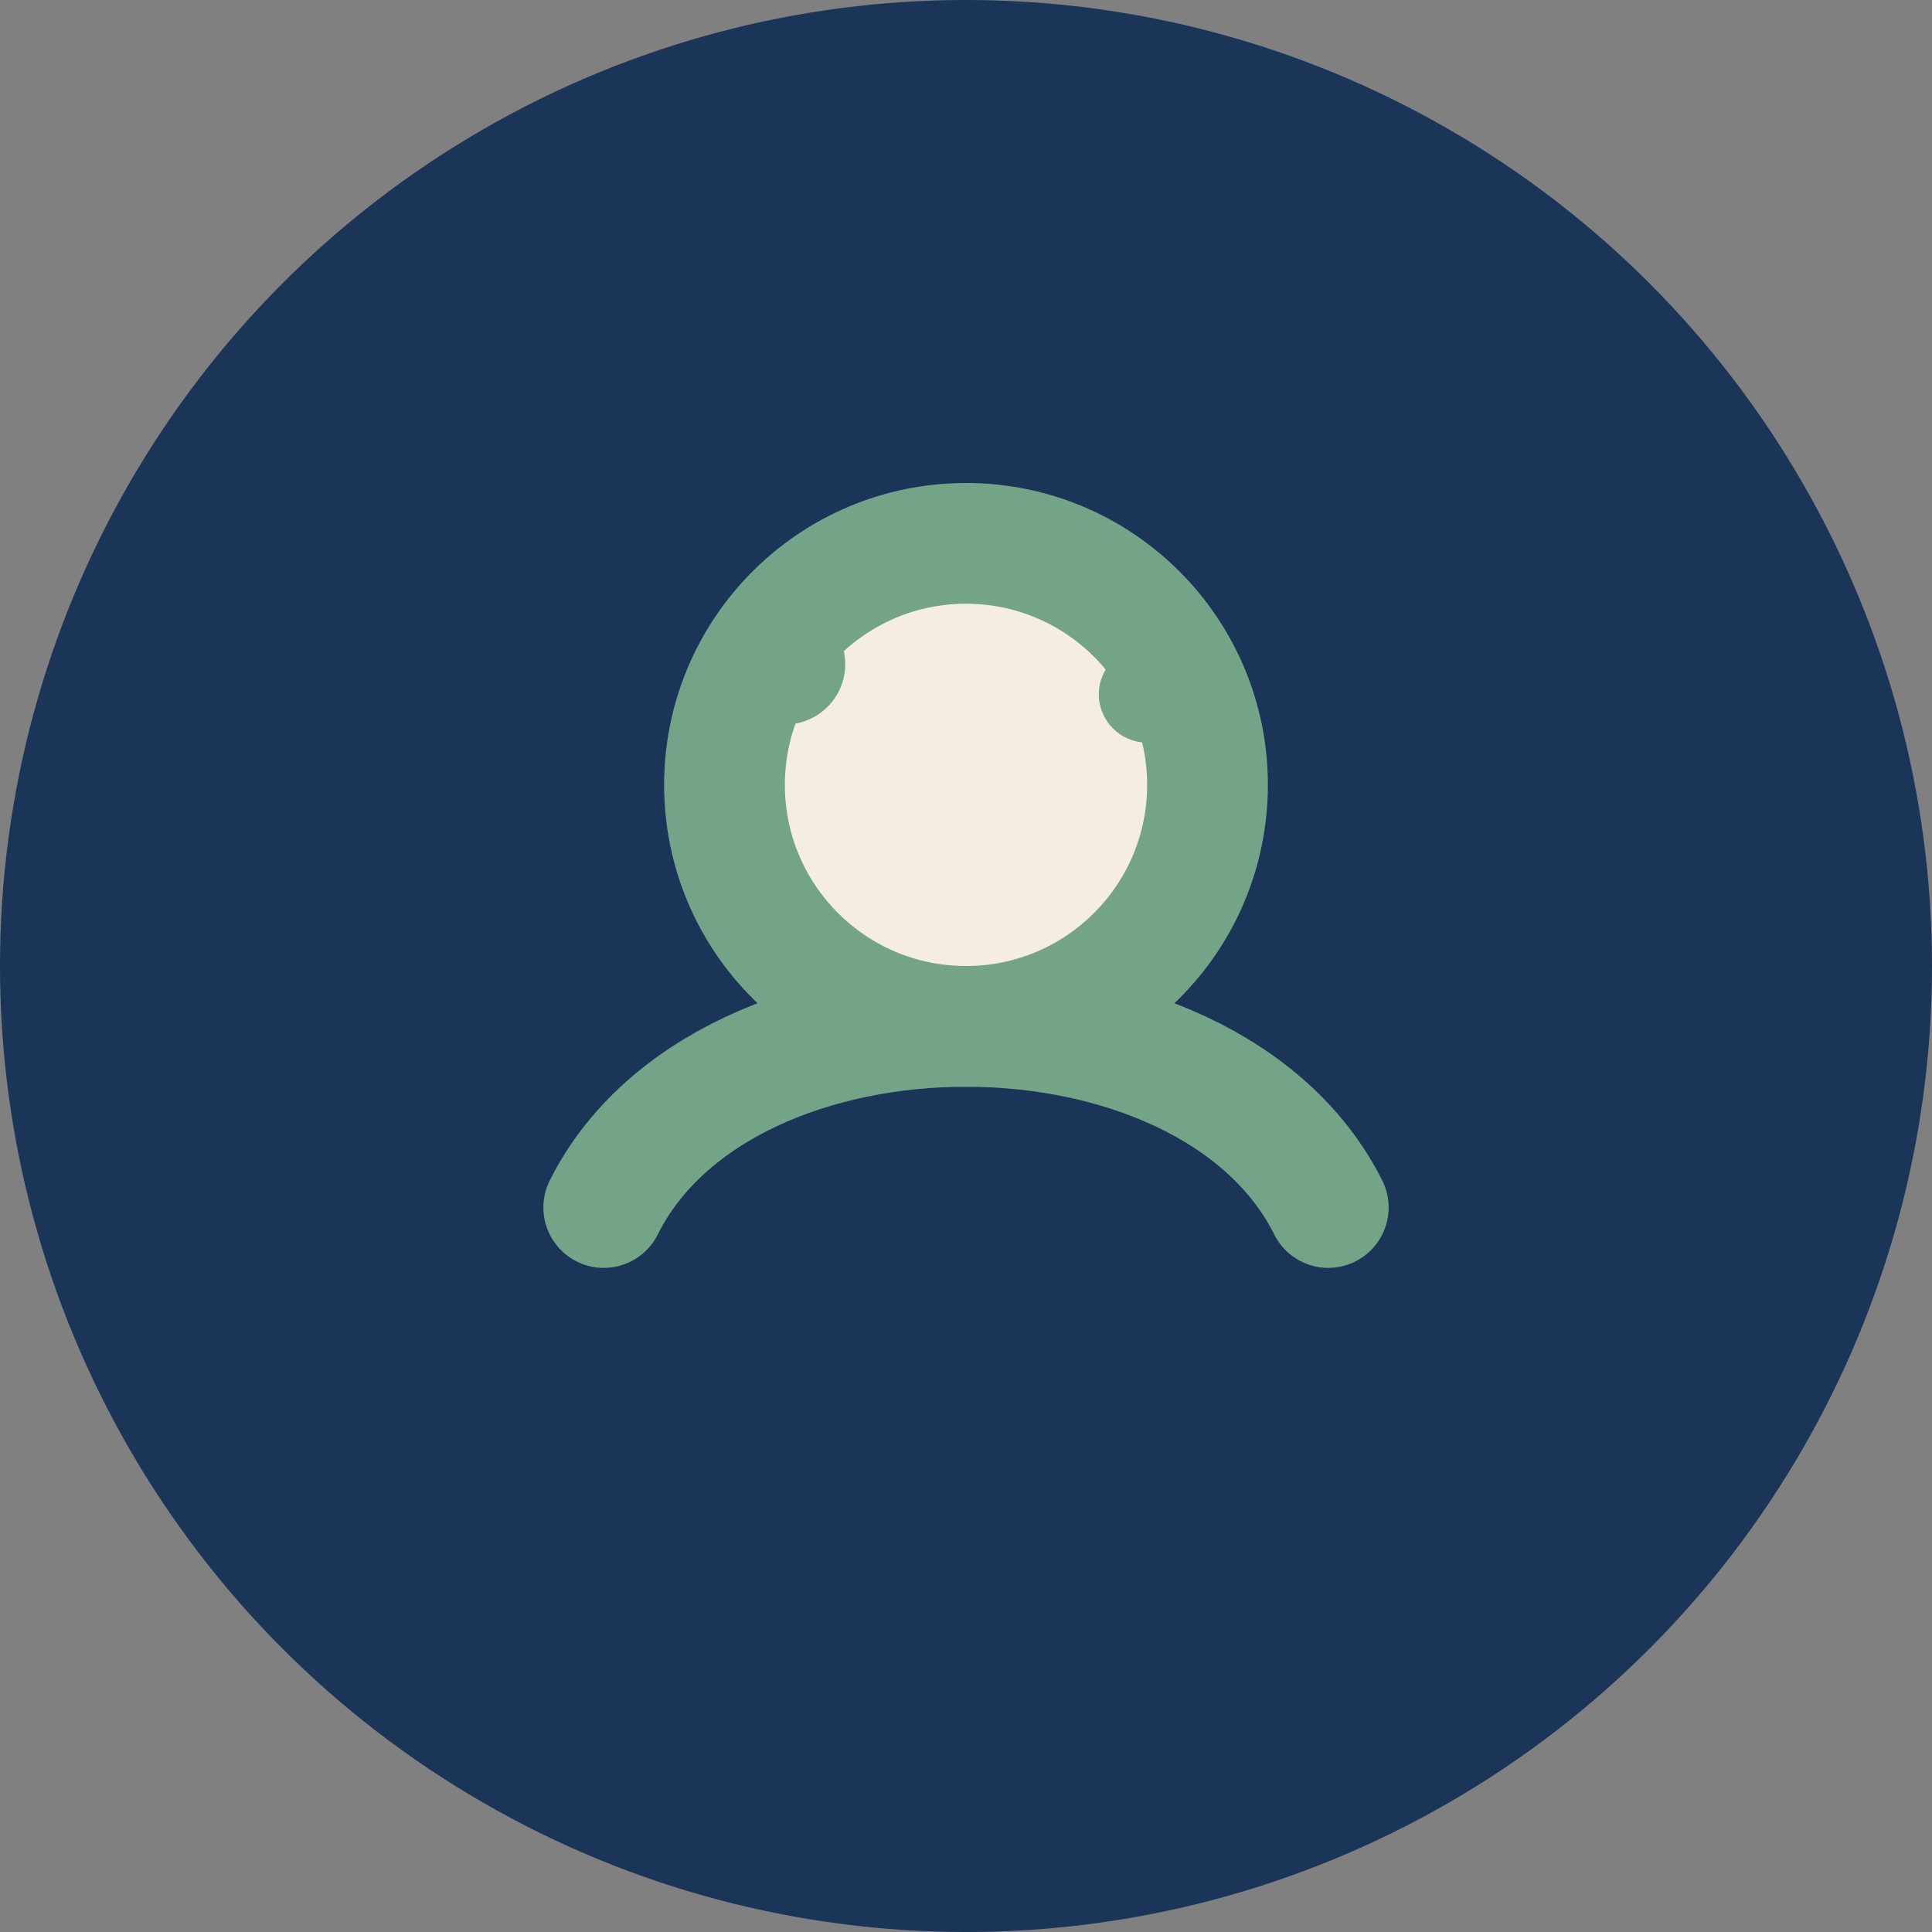
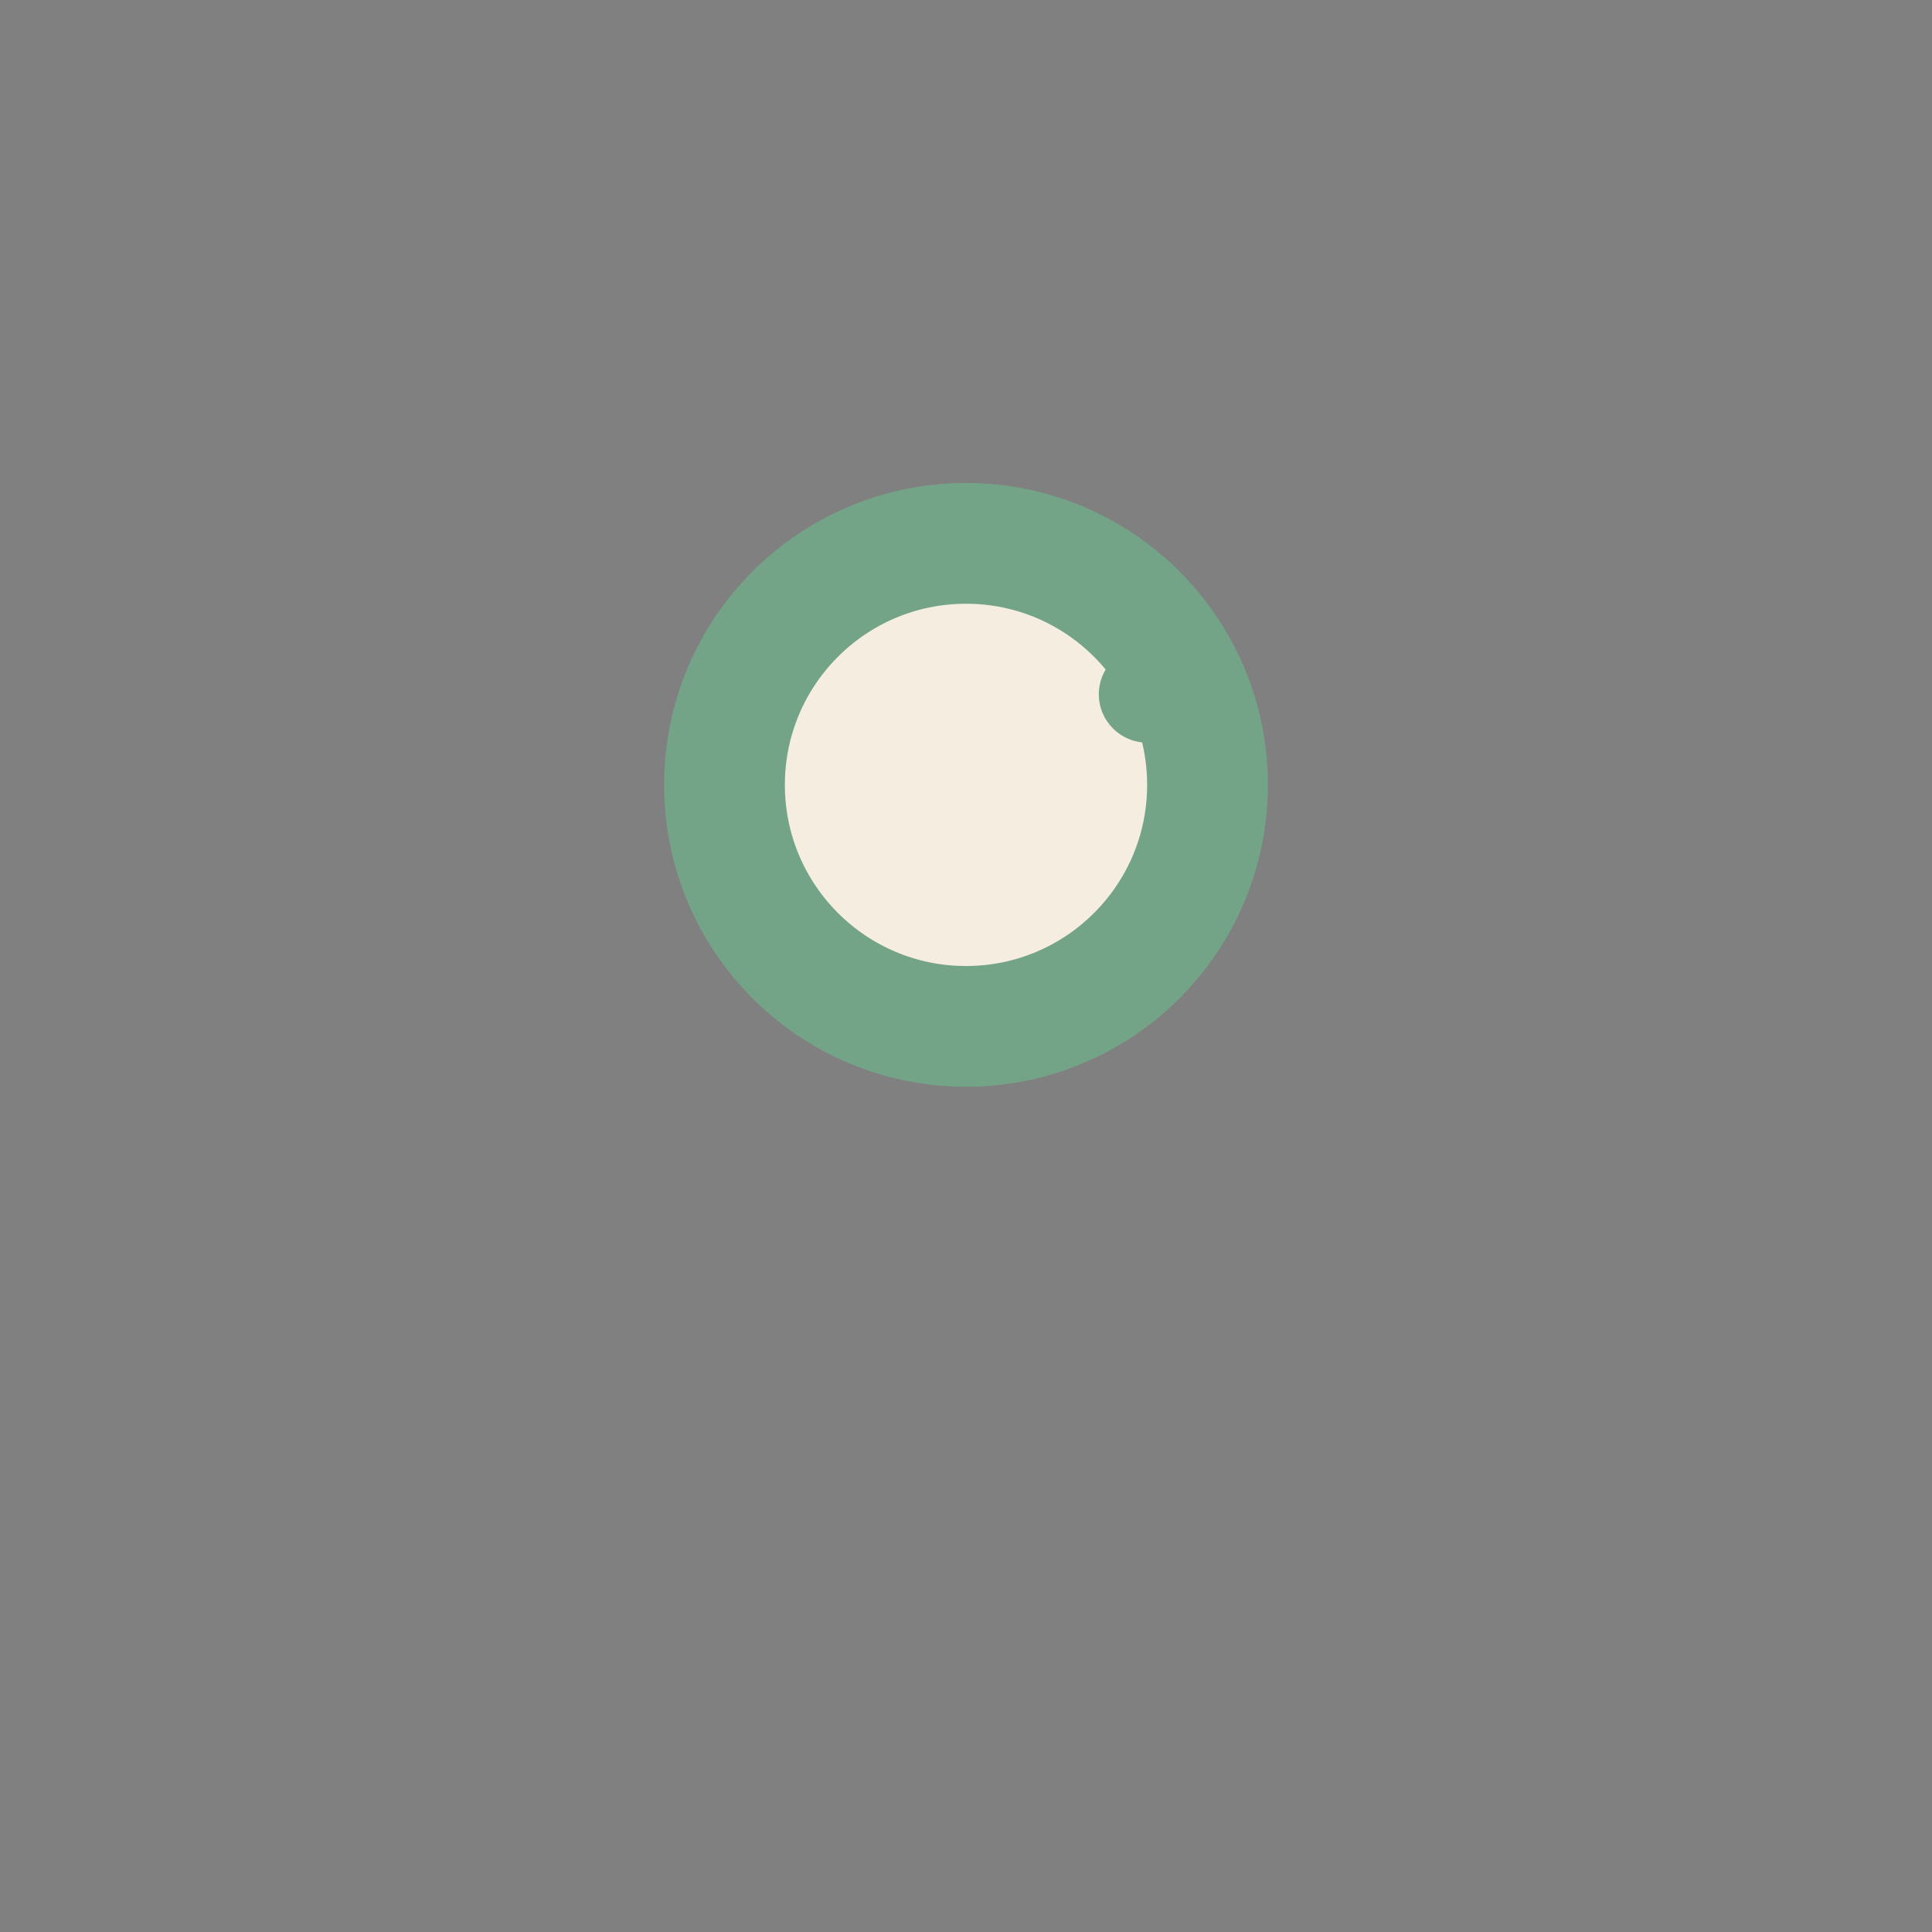
<svg xmlns="http://www.w3.org/2000/svg" width="32" height="32" viewBox="0 0 32 32">
  <rect x="0" y="0" width="32" height="32" fill="#808080" stroke="none" />
-   <circle cx="16" cy="16" r="16" fill="#1A3558" />
-   <path d="M10 20c2-4 10-4 12 0" fill="none" stroke="#74A488" stroke-width="2" stroke-linecap="round" />
  <circle cx="16" cy="13" r="4" fill="#F6EDE1" stroke="#74A488" stroke-width="2" />
-   <circle cx="13" cy="11" r="1" fill="#74A488" />
  <circle cx="19" cy="11.5" r="0.8" fill="#74A488" />
</svg>